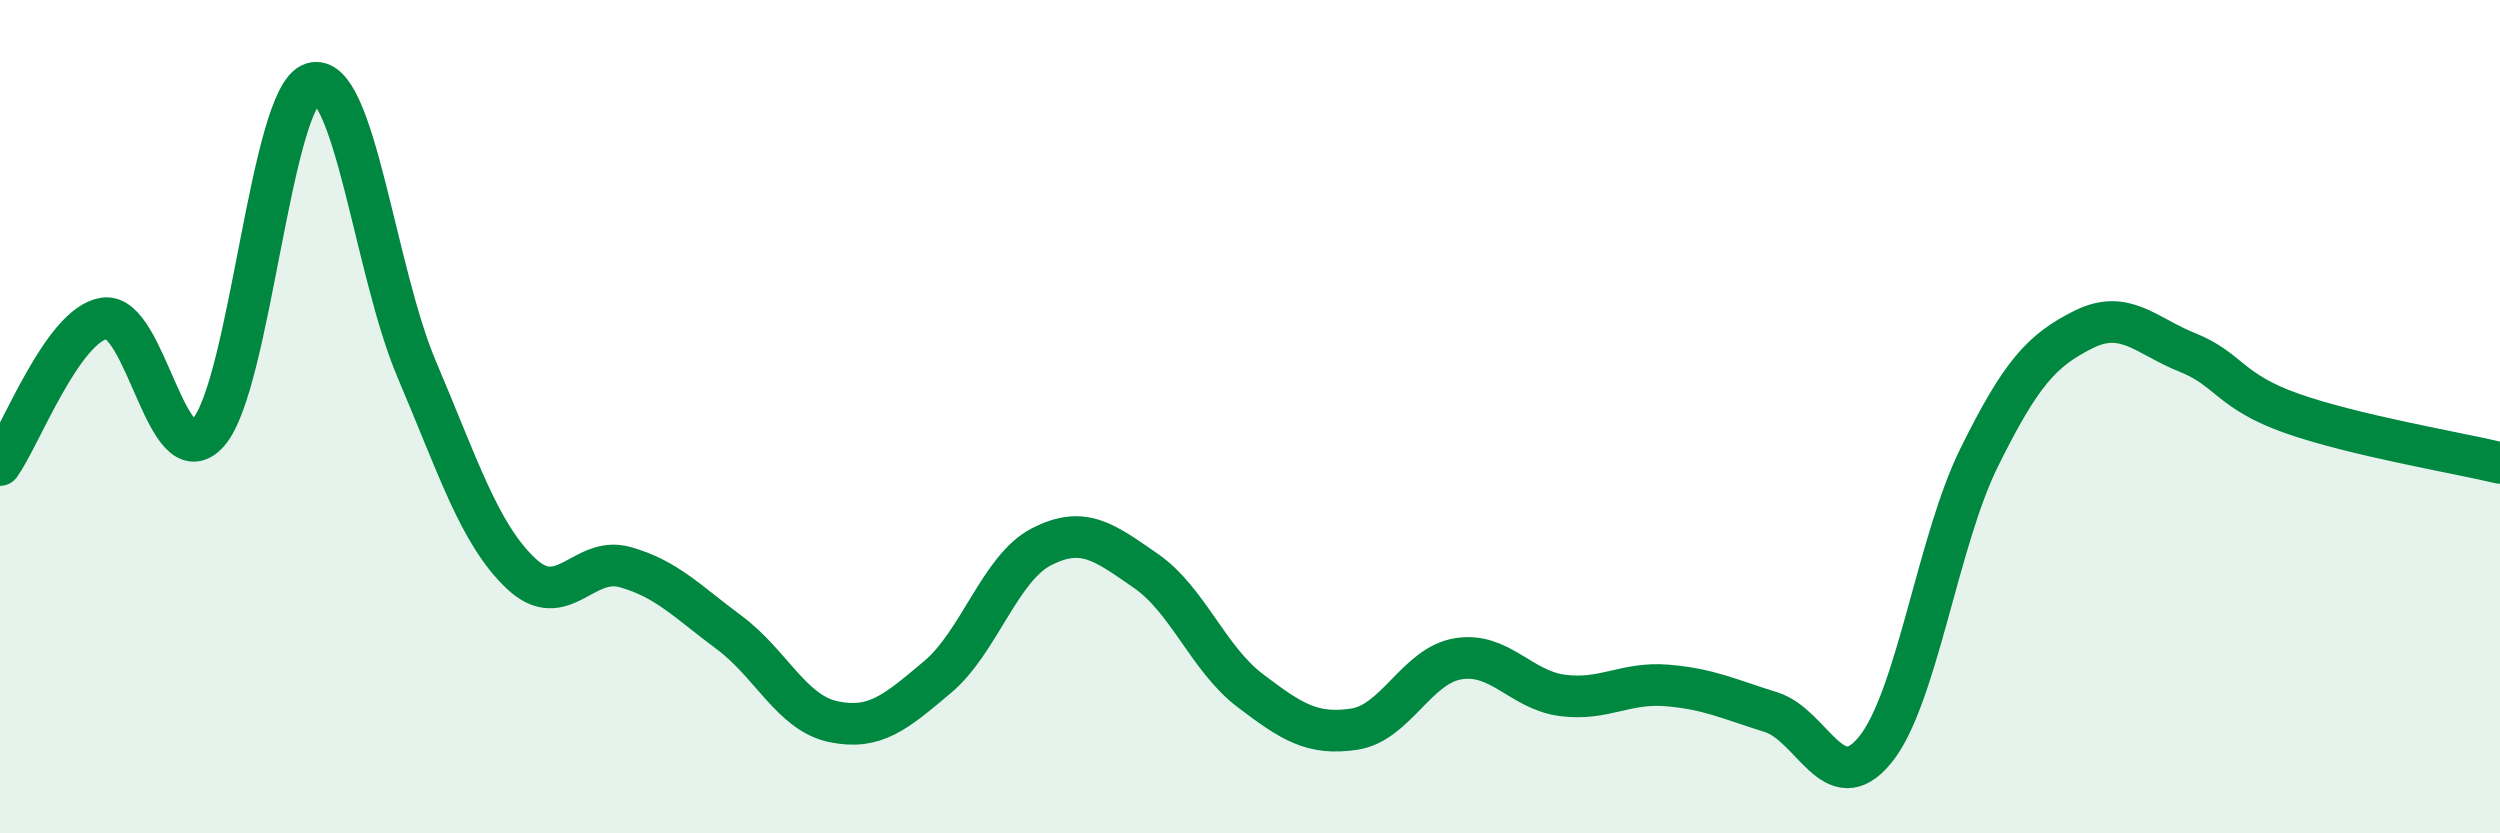
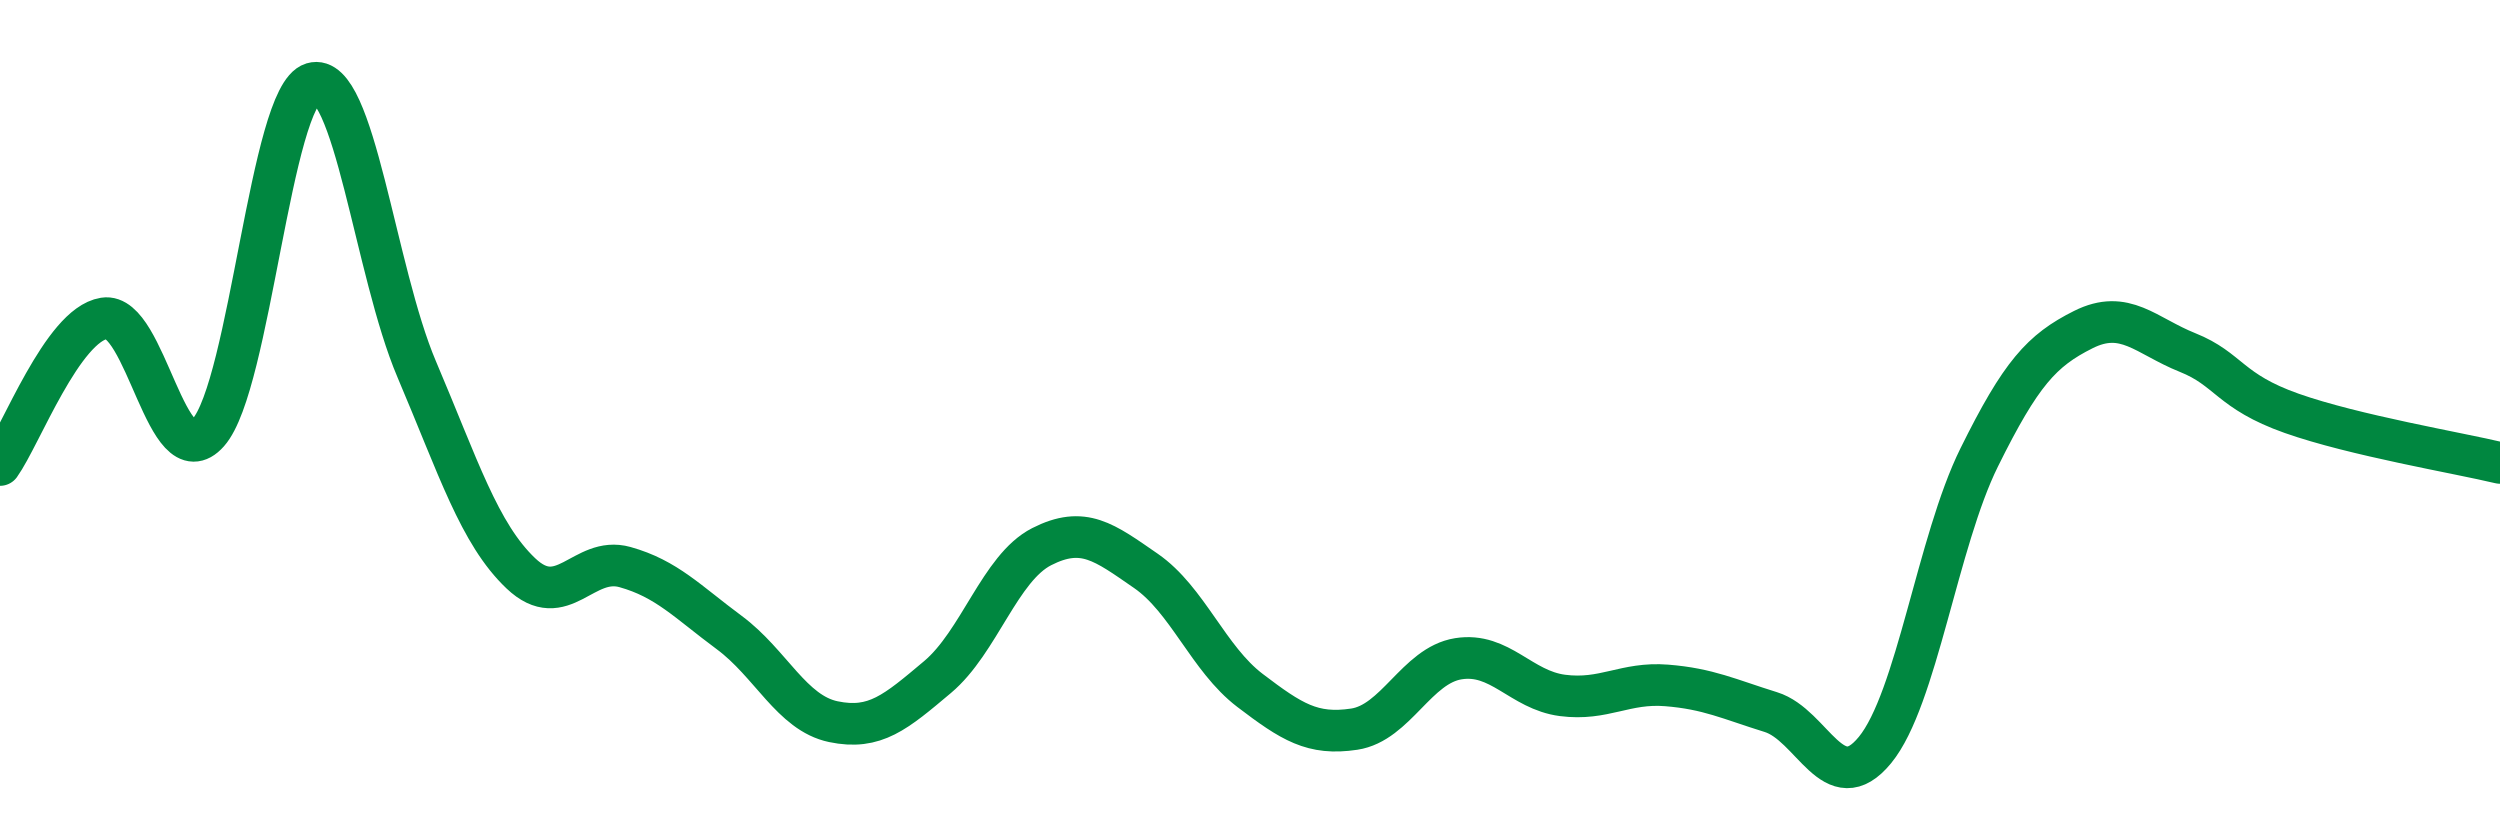
<svg xmlns="http://www.w3.org/2000/svg" width="60" height="20" viewBox="0 0 60 20">
-   <path d="M 0,11.16 C 0.5,10.46 1.5,7.8 2.5,7.64 C 3.5,7.48 4,11.51 5,10.38 C 6,9.25 6.5,2.3 7.5,2 C 8.5,1.7 9,6.51 10,8.86 C 11,11.21 11.5,12.81 12.5,13.76 C 13.5,14.71 14,13.33 15,13.61 C 16,13.89 16.5,14.44 17.5,15.18 C 18.5,15.92 19,17.11 20,17.32 C 21,17.53 21.5,17.09 22.5,16.25 C 23.5,15.41 24,13.63 25,13.12 C 26,12.61 26.5,13.01 27.5,13.7 C 28.5,14.39 29,15.81 30,16.57 C 31,17.33 31.5,17.65 32.5,17.5 C 33.5,17.35 34,15.97 35,15.81 C 36,15.65 36.5,16.56 37.5,16.69 C 38.5,16.82 39,16.37 40,16.45 C 41,16.53 41.5,16.78 42.5,17.09 C 43.5,17.4 44,19.22 45,18 C 46,16.78 46.5,13 47.5,10.98 C 48.5,8.96 49,8.41 50,7.91 C 51,7.41 51.5,8.06 52.5,8.46 C 53.5,8.86 53.5,9.39 55,9.92 C 56.5,10.45 59,10.87 60,11.11L60 20L0 20Z" fill="#008740" opacity="0.1" stroke-linecap="round" stroke-linejoin="round" />
  <path d="M 0,11.16 C 0.5,10.46 1.5,7.8 2.5,7.64 C 3.5,7.48 4,11.51 5,10.38 C 6,9.25 6.5,2.3 7.5,2 C 8.5,1.7 9,6.51 10,8.86 C 11,11.21 11.5,12.81 12.5,13.76 C 13.5,14.71 14,13.33 15,13.61 C 16,13.89 16.5,14.44 17.5,15.18 C 18.5,15.92 19,17.11 20,17.32 C 21,17.53 21.5,17.09 22.5,16.25 C 23.5,15.41 24,13.63 25,13.12 C 26,12.61 26.5,13.01 27.5,13.7 C 28.5,14.39 29,15.81 30,16.57 C 31,17.33 31.5,17.65 32.5,17.5 C 33.5,17.35 34,15.97 35,15.81 C 36,15.65 36.5,16.56 37.5,16.69 C 38.5,16.82 39,16.37 40,16.45 C 41,16.53 41.5,16.78 42.5,17.09 C 43.5,17.4 44,19.22 45,18 C 46,16.78 46.5,13 47.5,10.98 C 48.5,8.96 49,8.41 50,7.91 C 51,7.41 51.5,8.06 52.5,8.46 C 53.5,8.86 53.5,9.39 55,9.92 C 56.5,10.45 59,10.87 60,11.11" stroke="#008740" stroke-width="1" fill="none" stroke-linecap="round" stroke-linejoin="round" />
</svg>